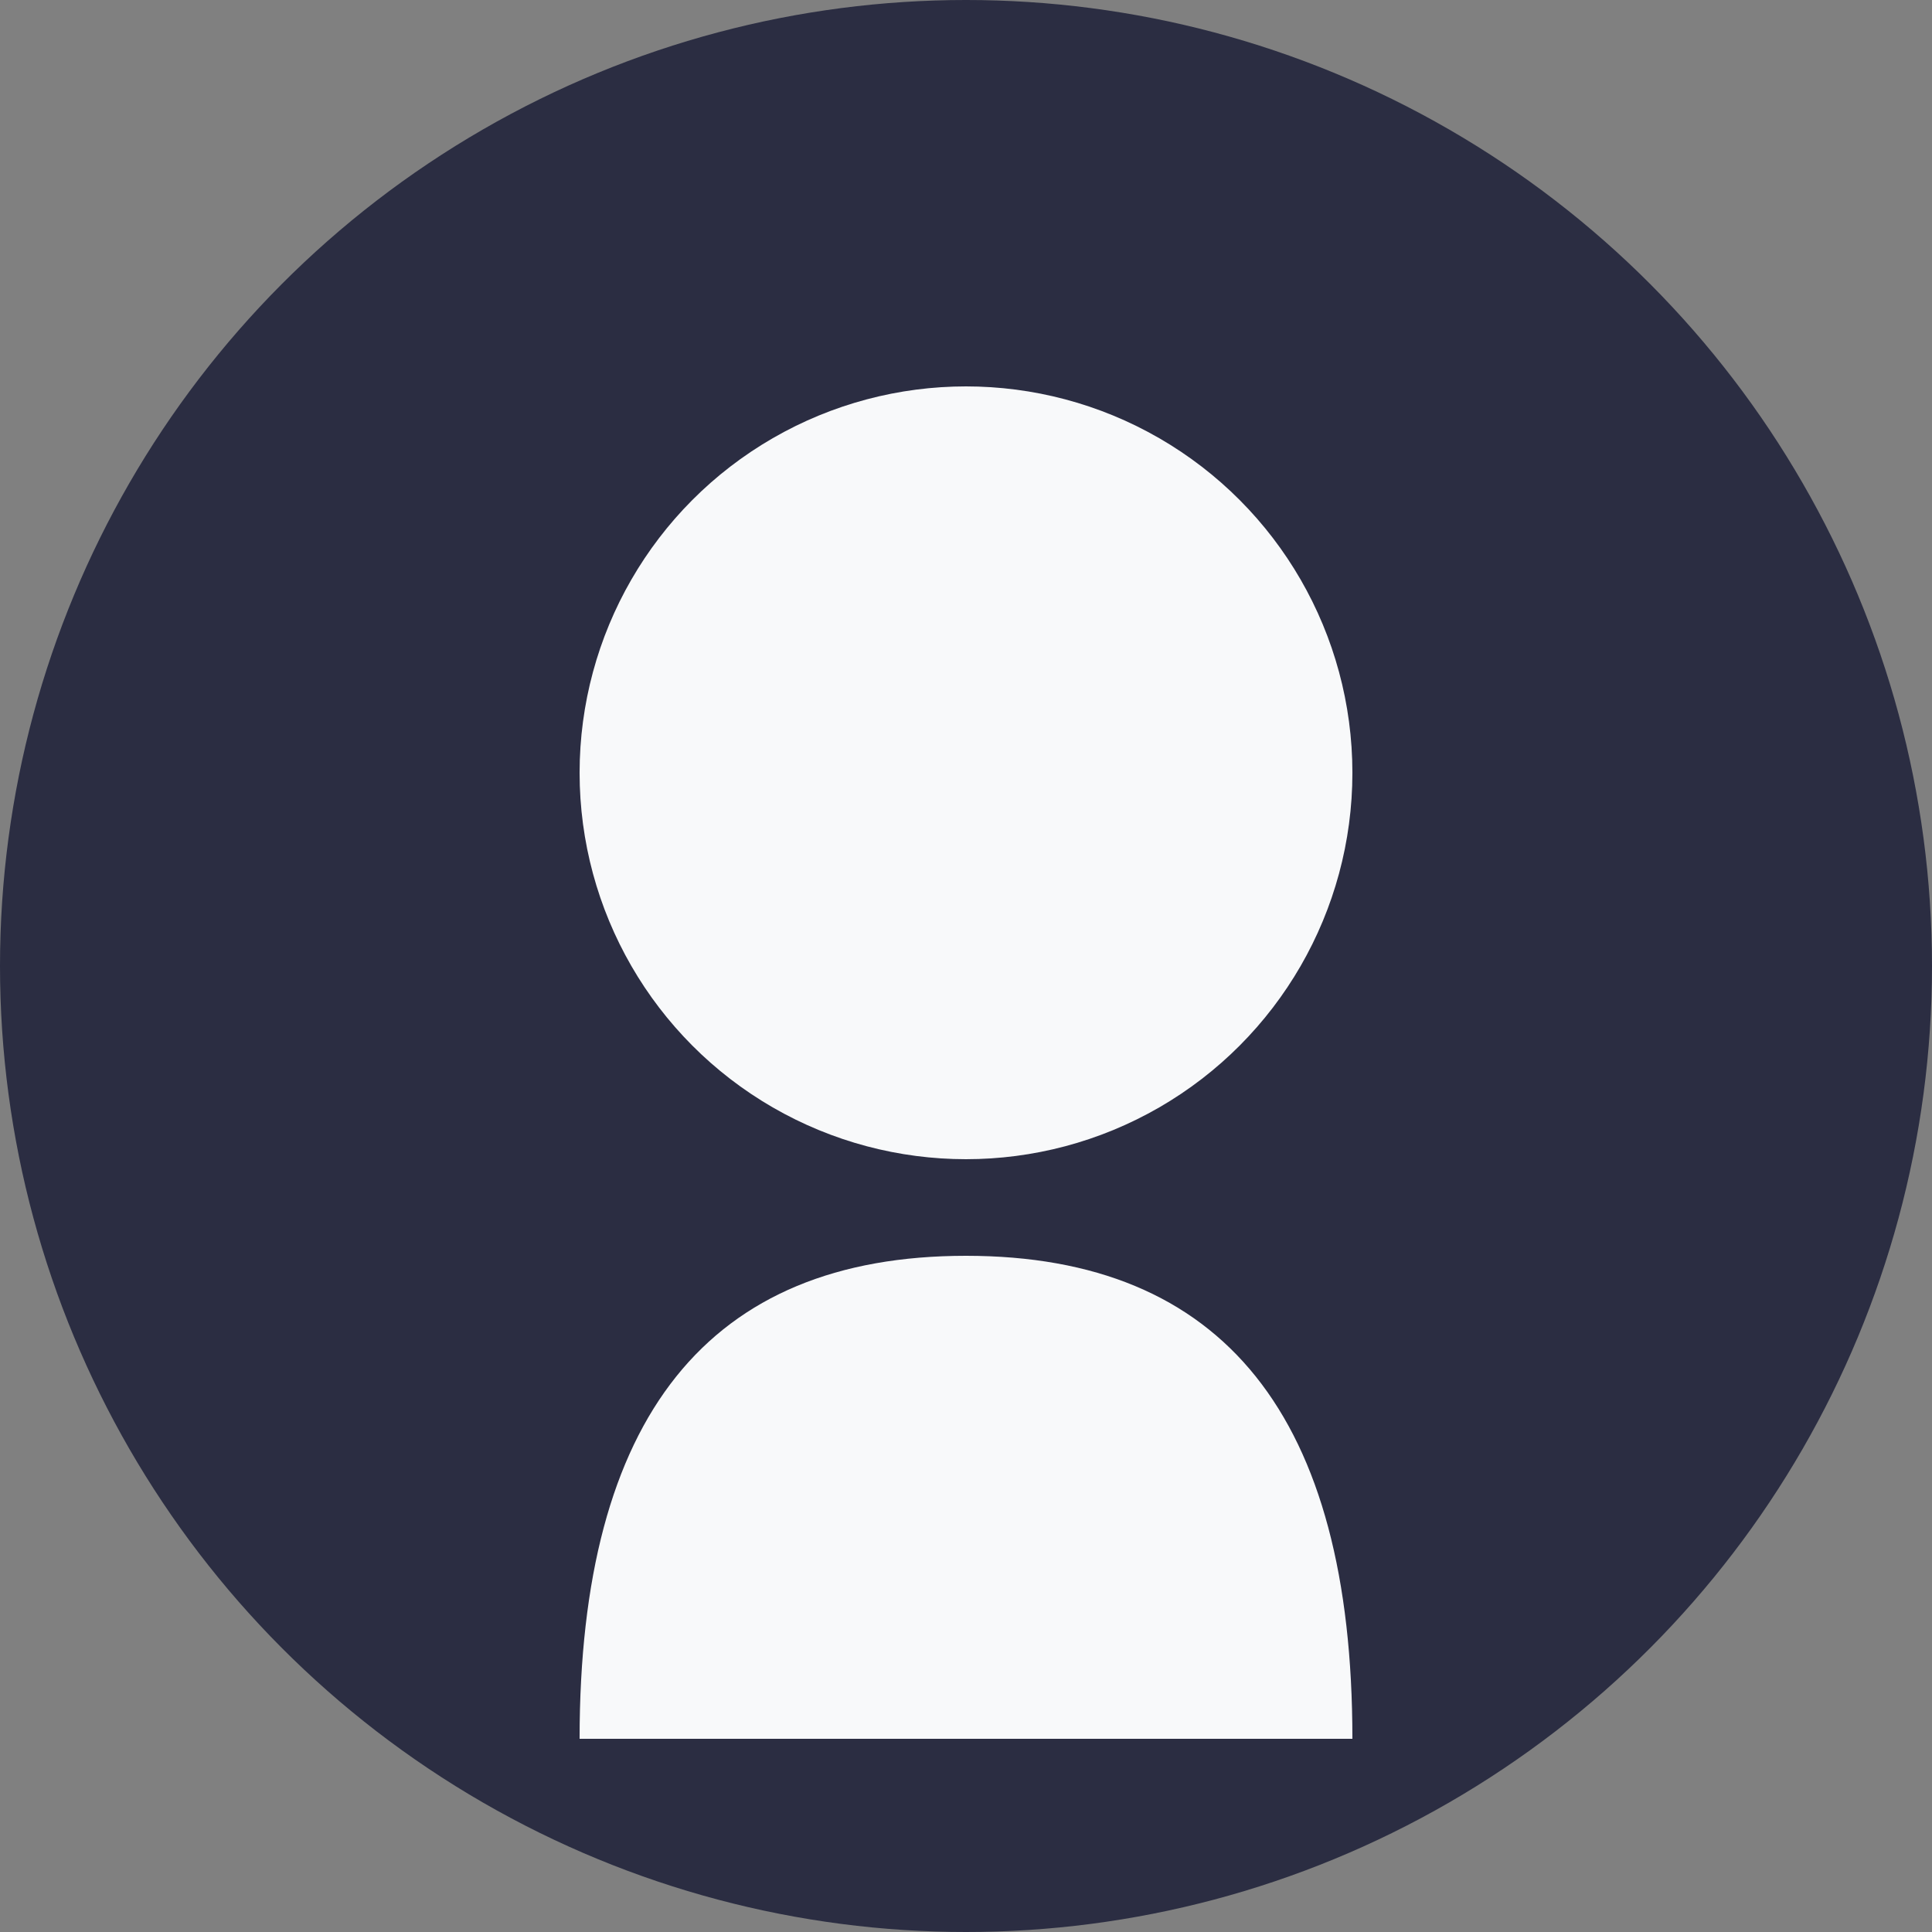
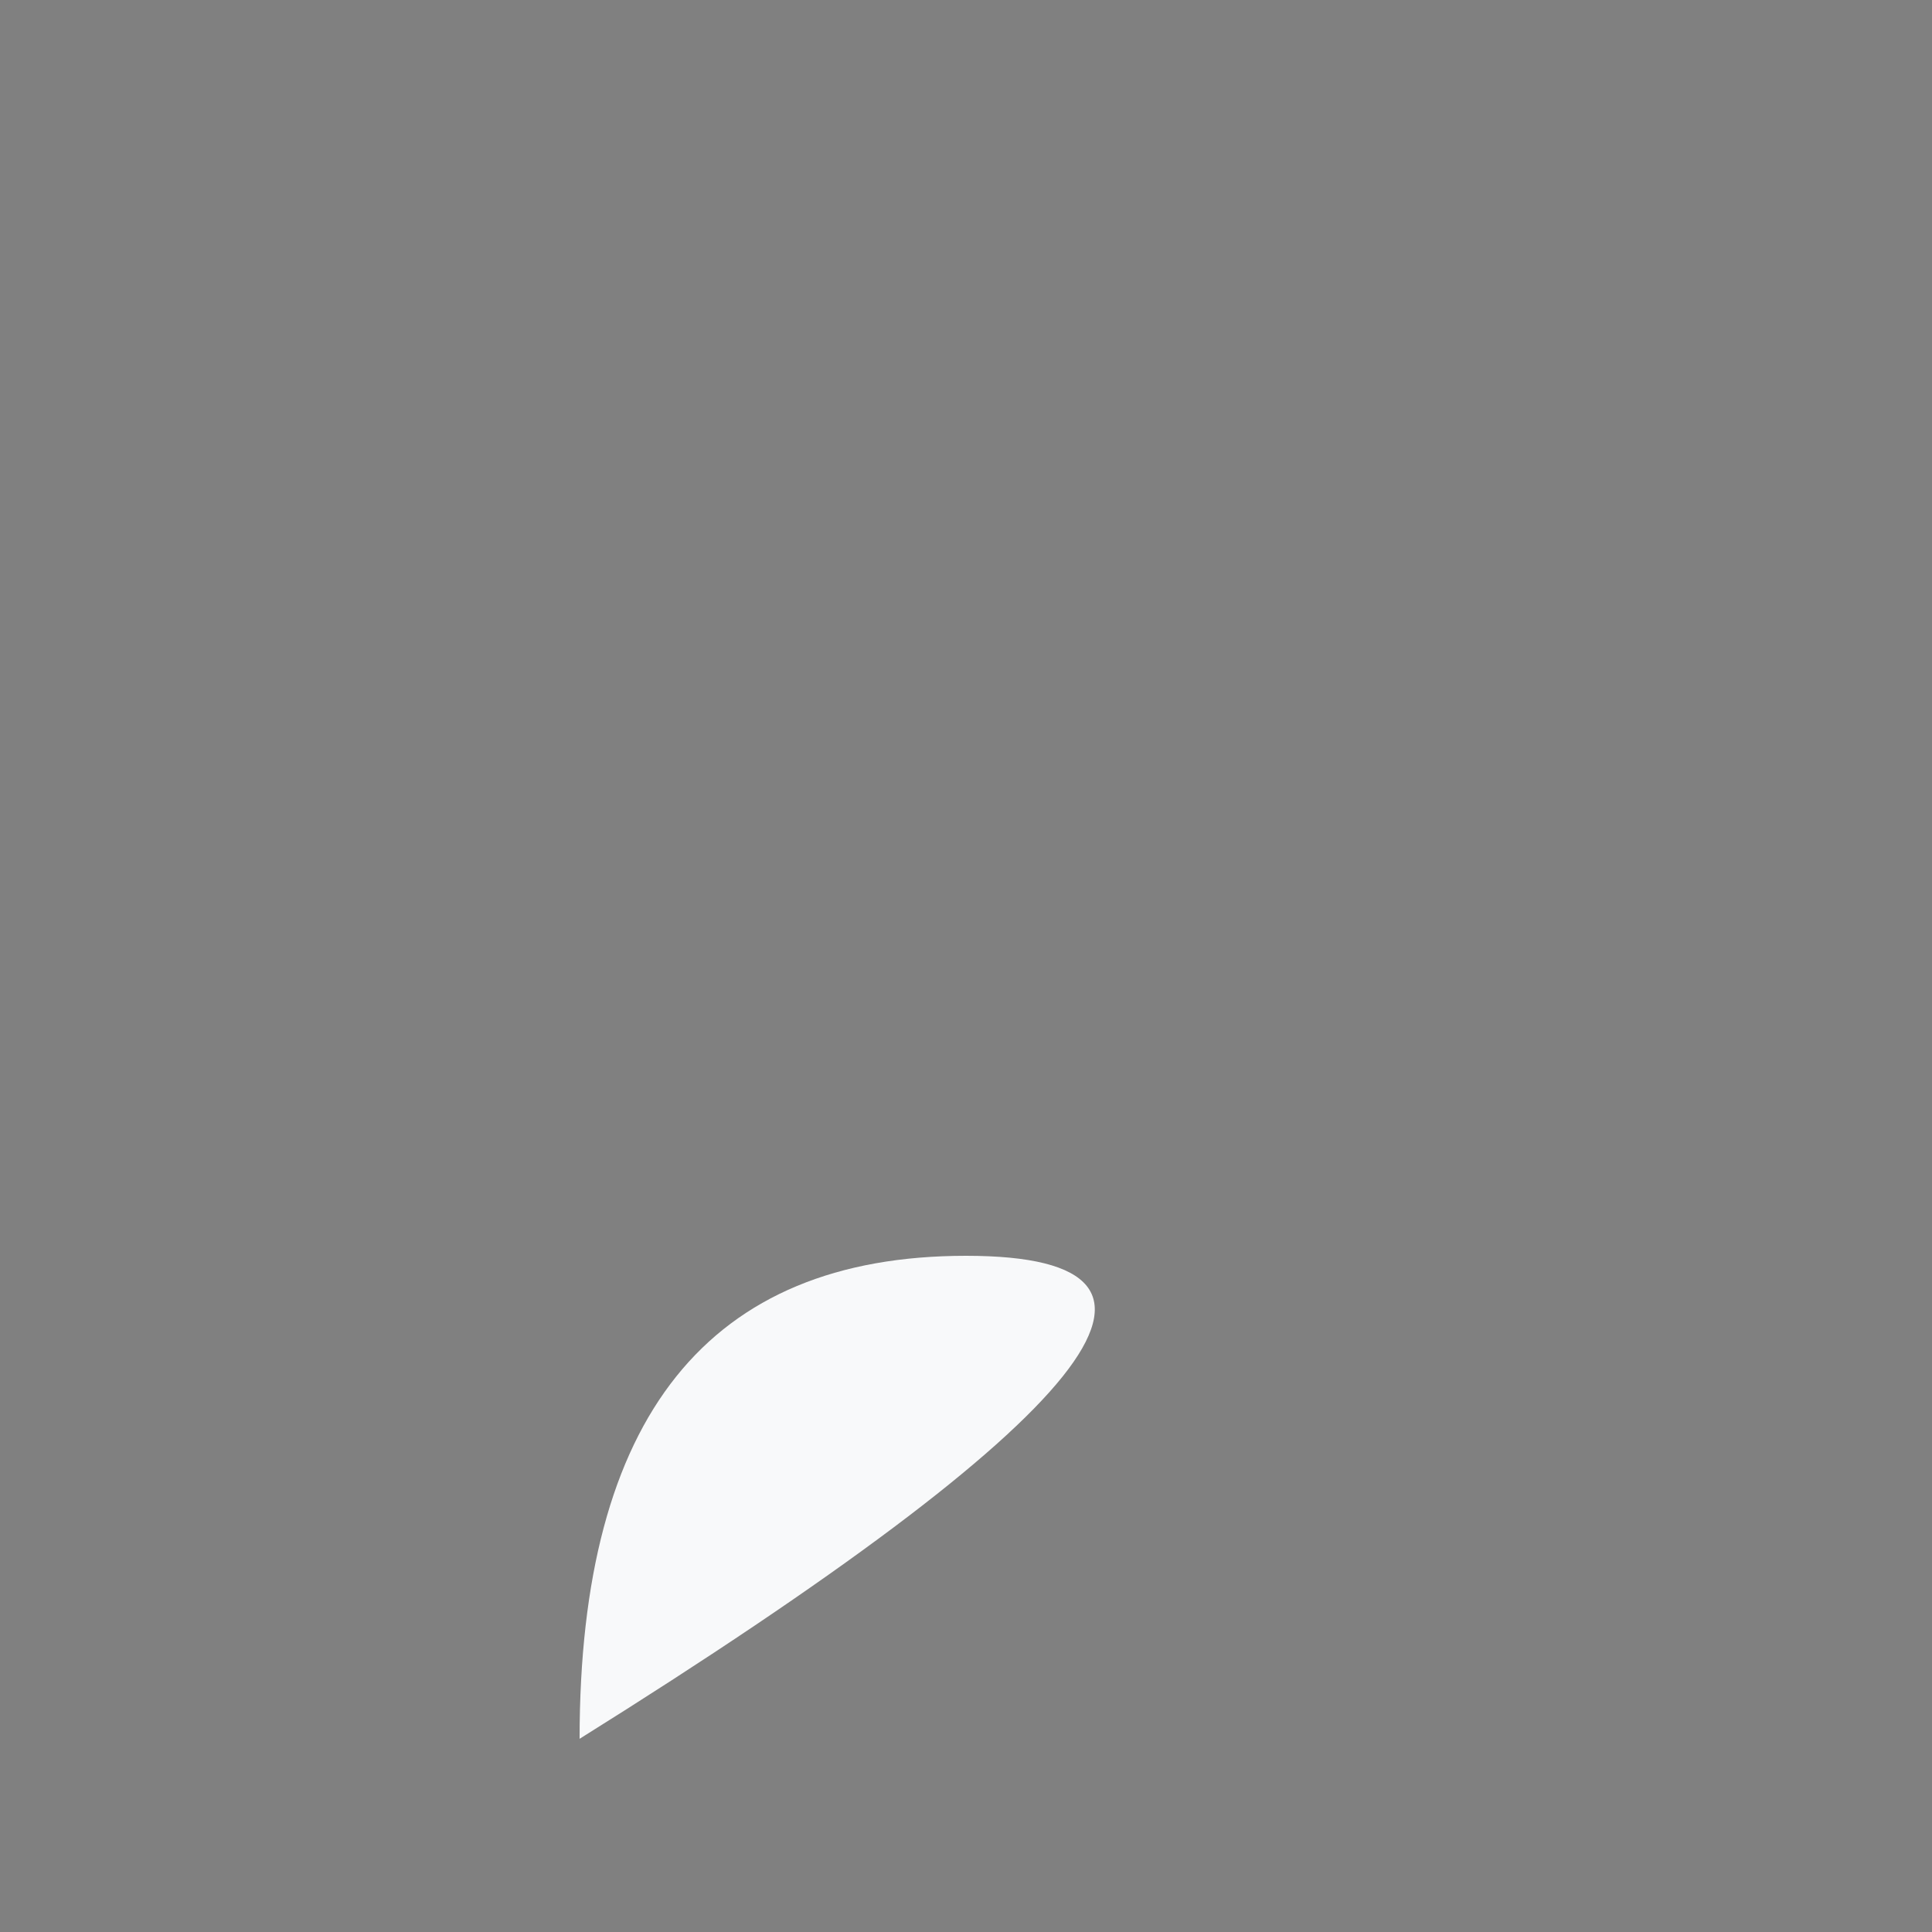
<svg xmlns="http://www.w3.org/2000/svg" width="200" height="200">
  <rect width="100%" height="100%" fill="#808080" stroke="none" />
-   <circle cx="100" cy="100" r="100" fill="#2B2D42" />
-   <circle cx="100" cy="80" r="40" fill="#F8F9FA" />
-   <path d="M100,130 Q60,130 60,180 L140,180 Q140,130 100,130 Z" fill="#F8F9FA" />
+   <path d="M100,130 Q60,130 60,180 Q140,130 100,130 Z" fill="#F8F9FA" />
</svg>